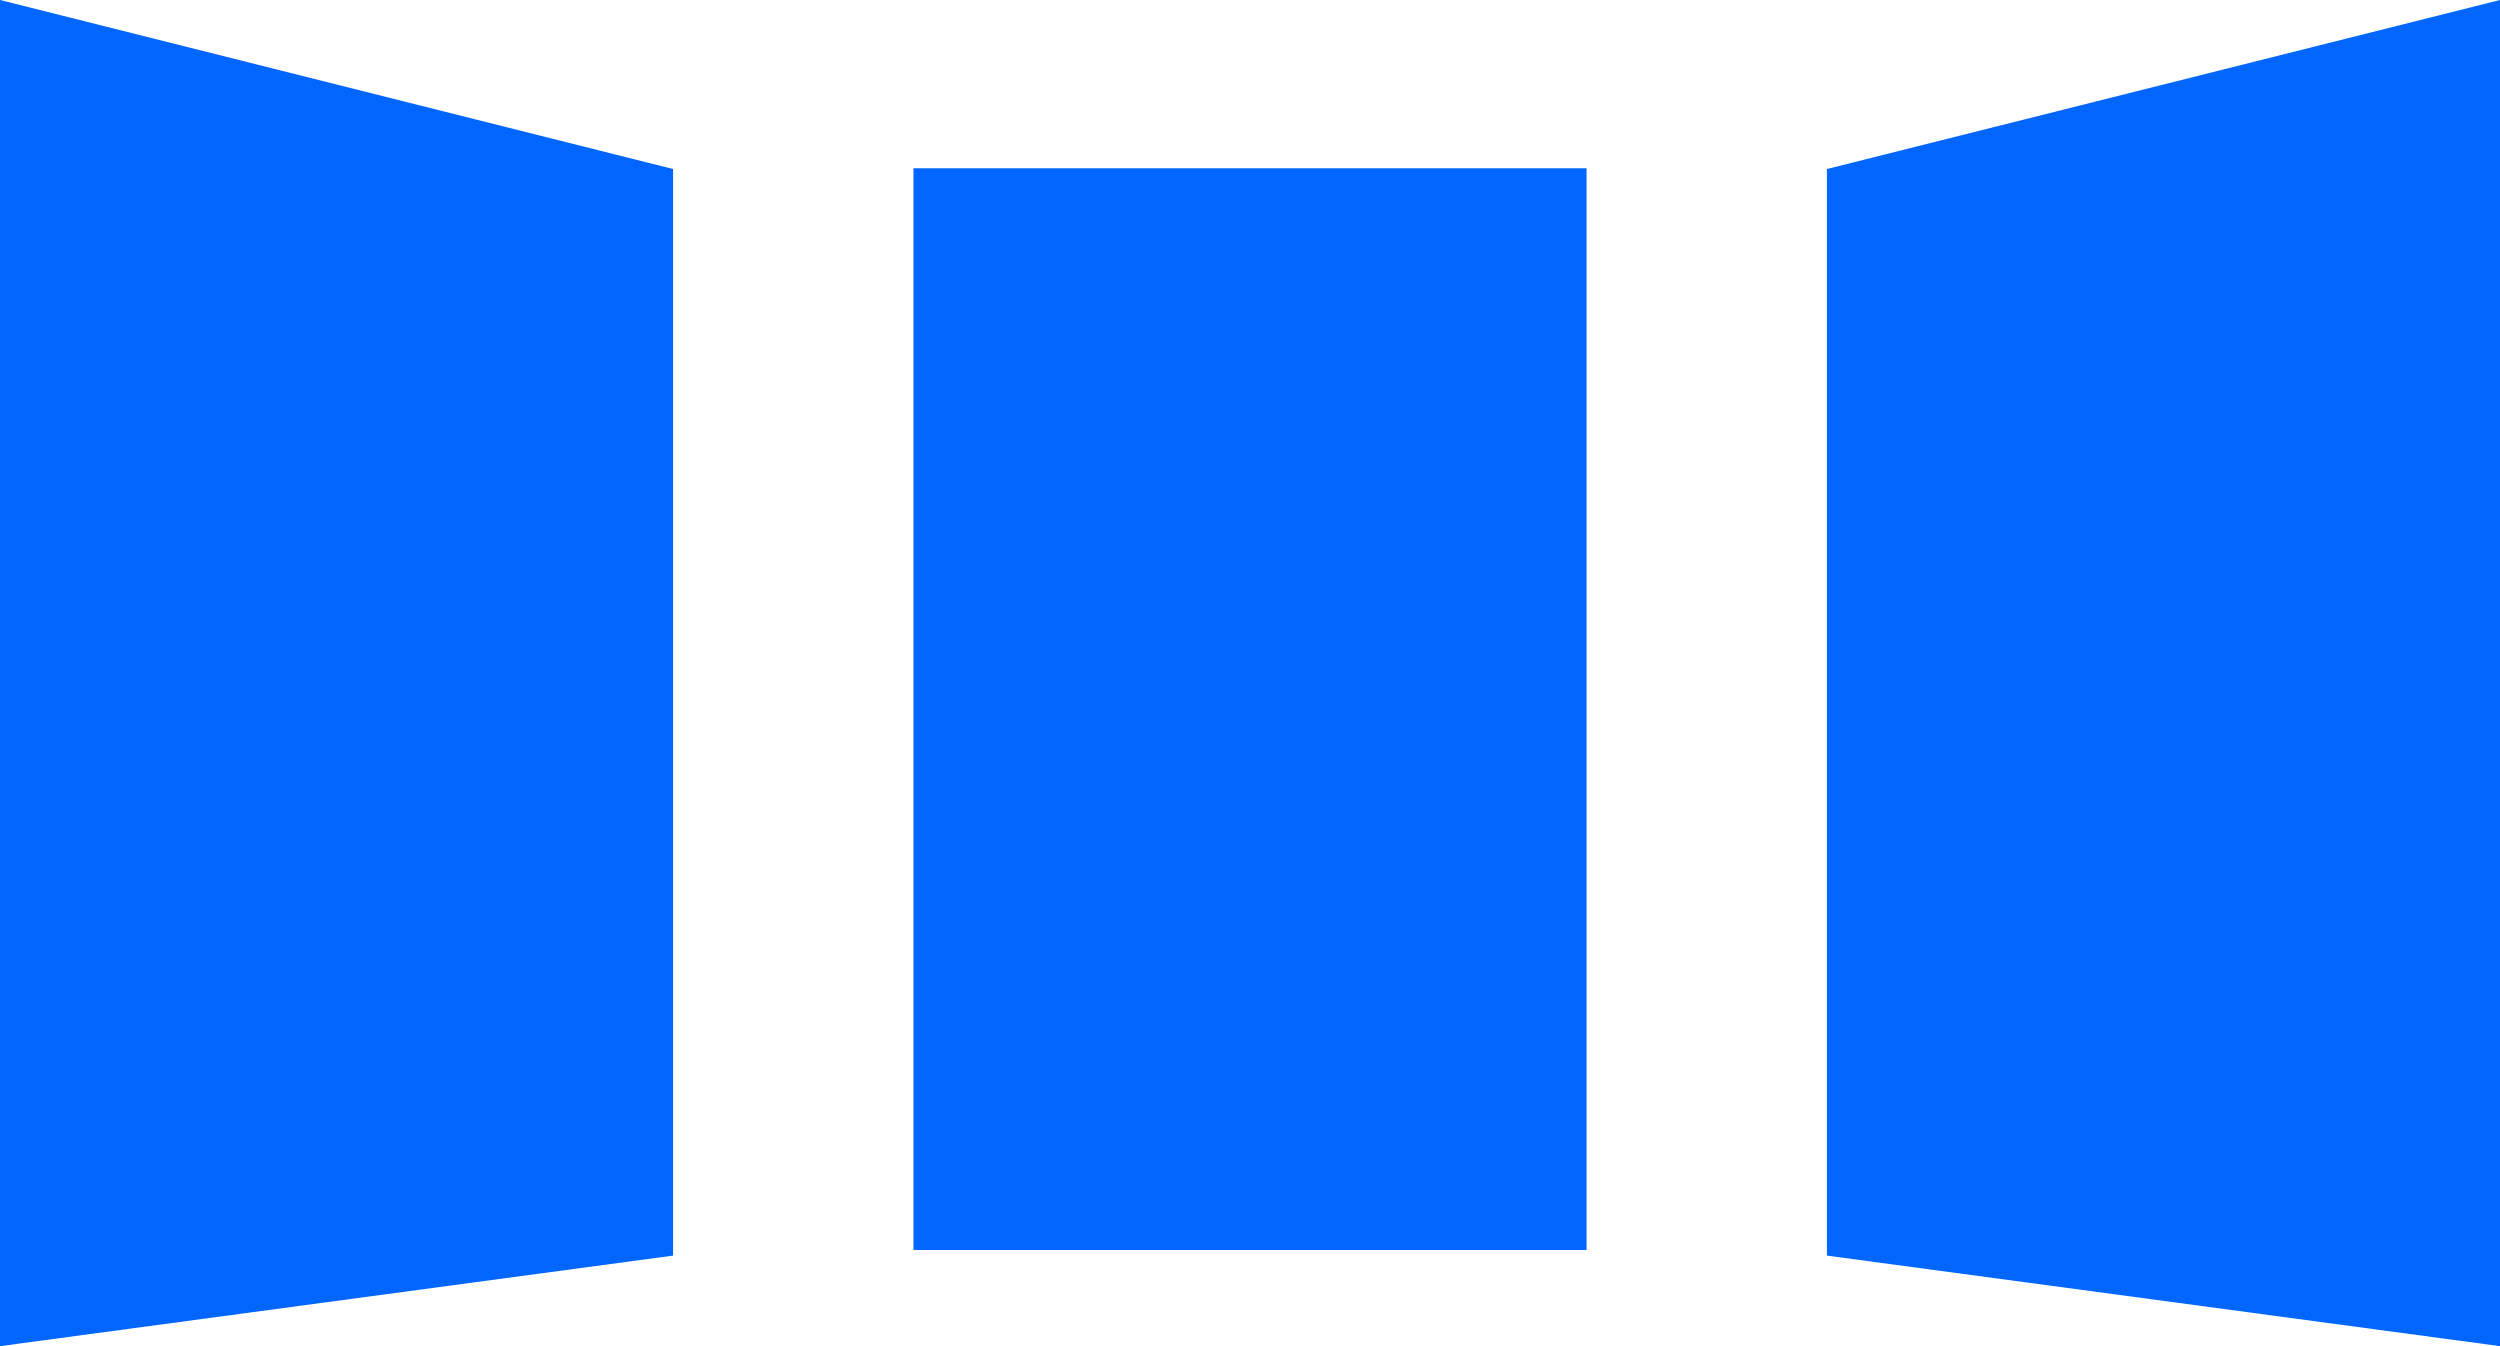
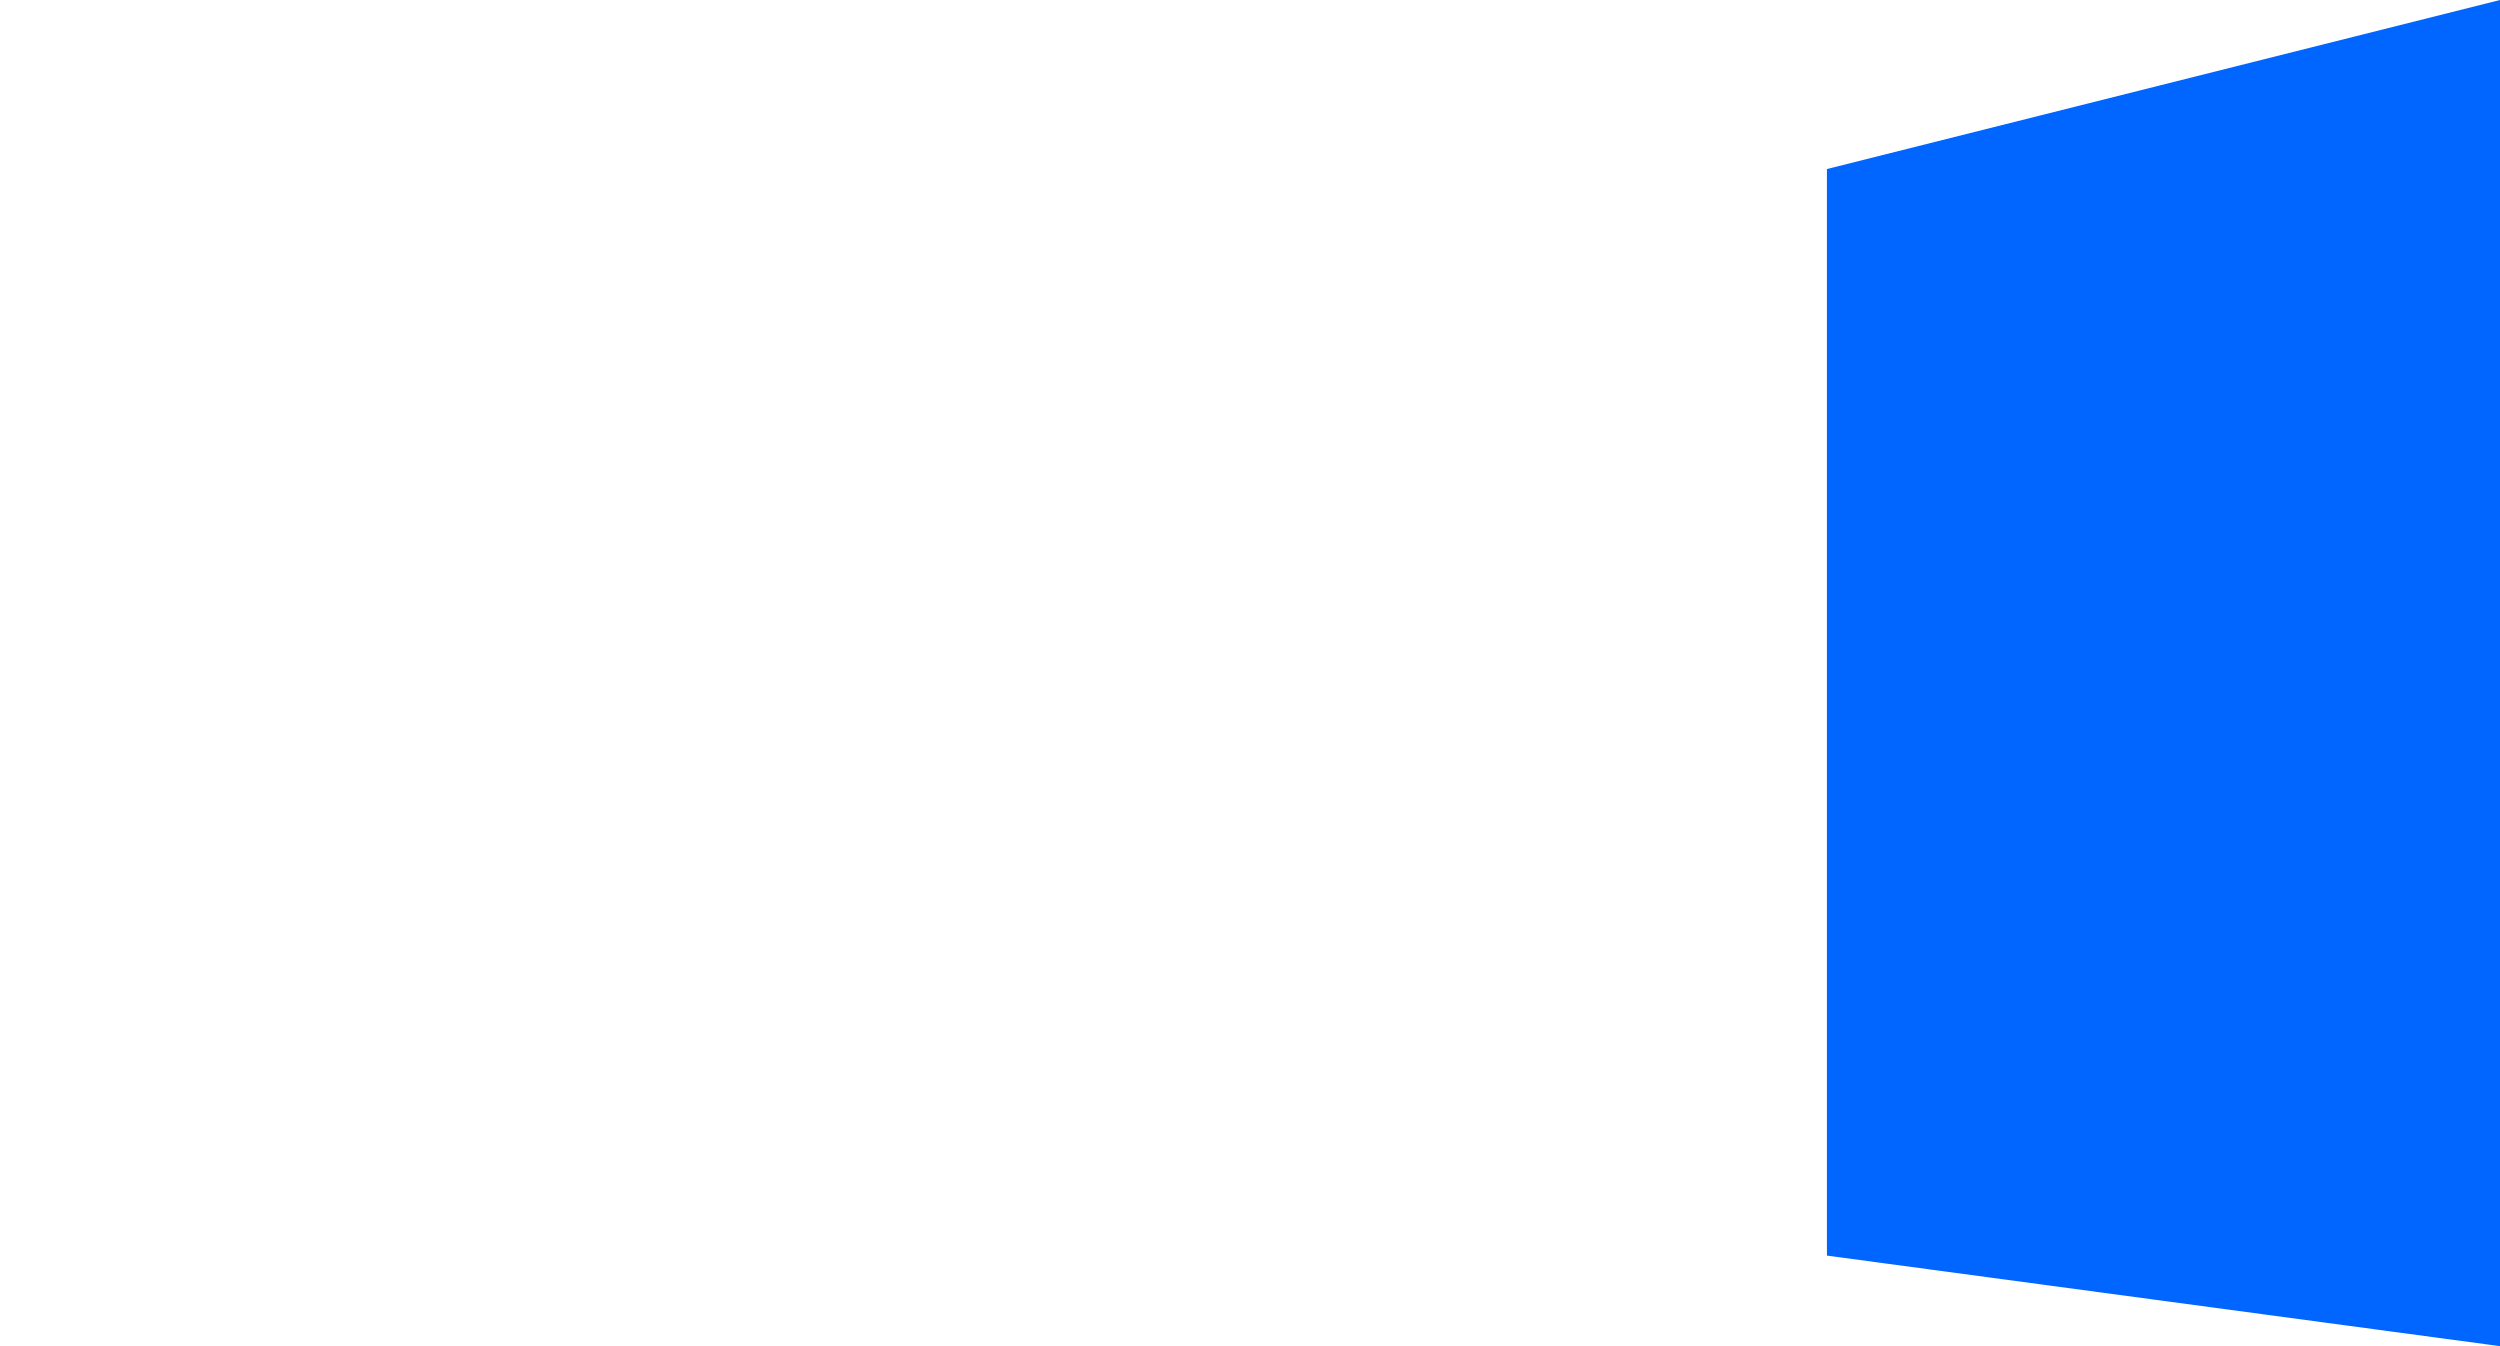
<svg xmlns="http://www.w3.org/2000/svg" width="208" height="112" viewBox="0 0 208 112" fill="none">
-   <rect x="76" y="14" width="56" height="90" fill="#0066FF" />
  <path d="M152 14.063L208 0V112L152 104.466V14.063Z" fill="#0066FF" />
-   <path d="M56 14.063L0 0V112L56 104.466V14.063Z" fill="#0066FF" />
</svg>